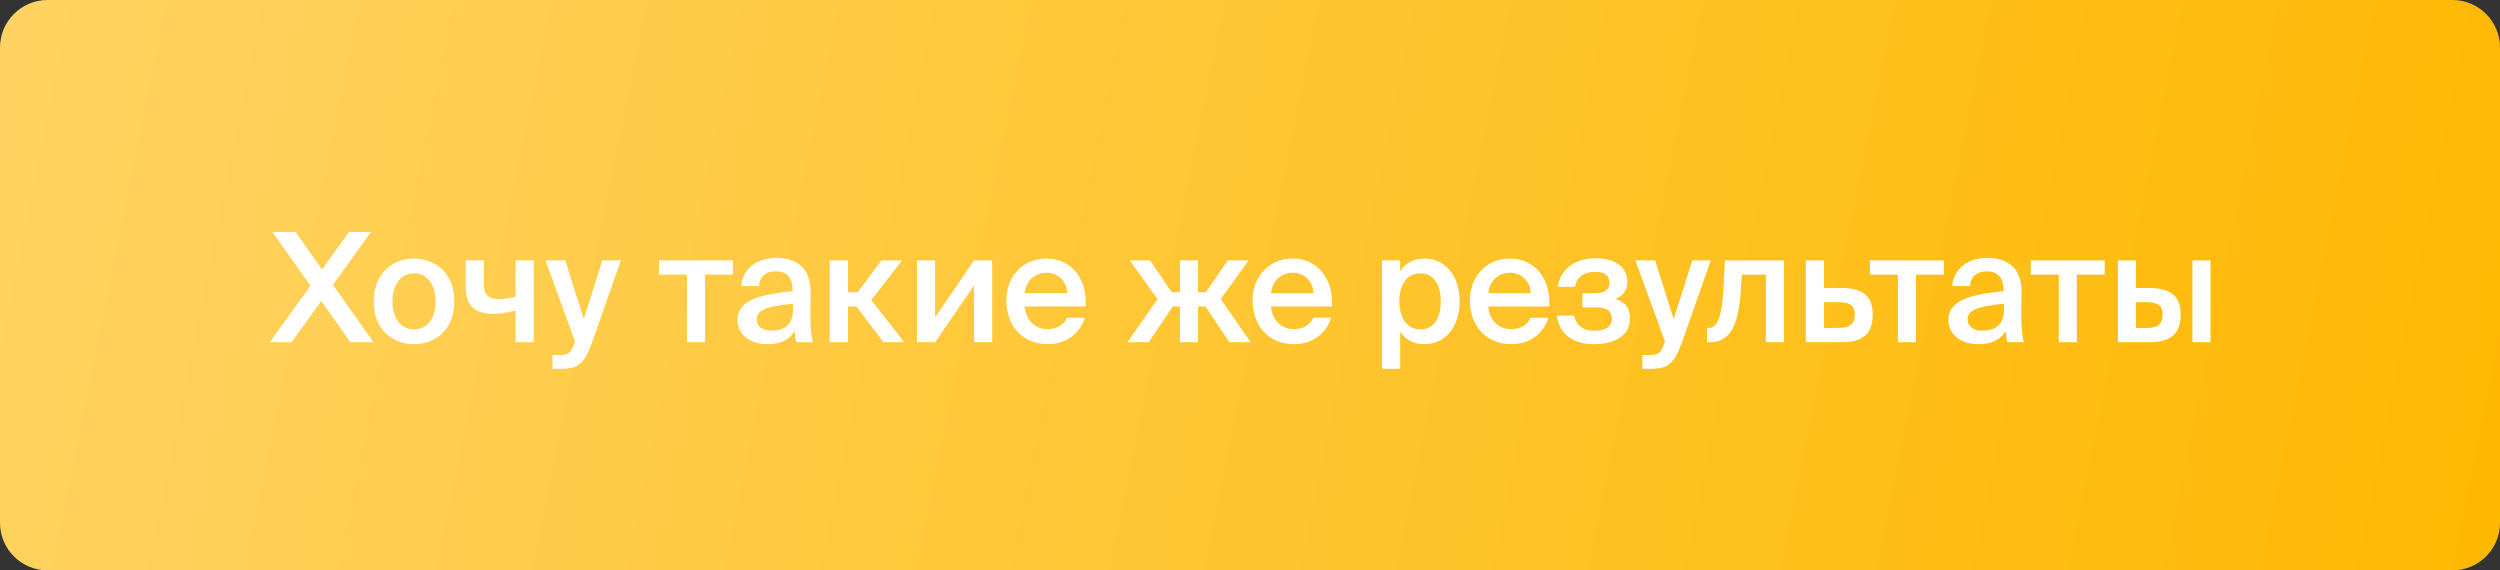
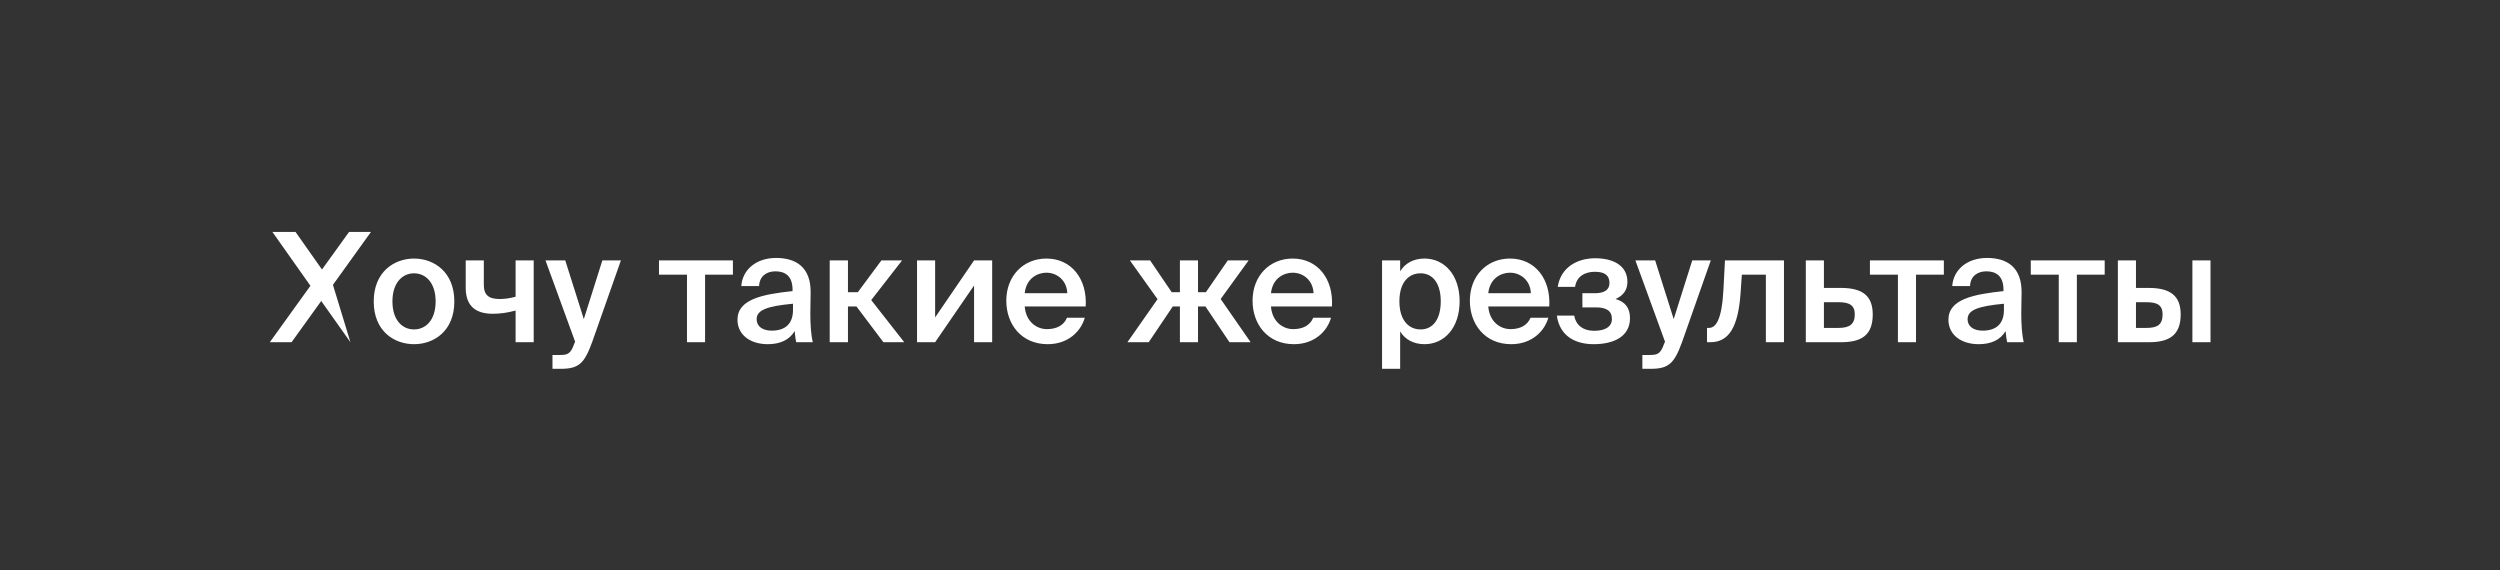
<svg xmlns="http://www.w3.org/2000/svg" width="263" height="60" viewBox="0 0 263 60" fill="none">
  <rect x="0" y="0" width="263" height="60" fill="#333333" stroke="none" />
-   <path d="M-1.12999e-05 5C-5.05912e-06 2.239 2.239 0 5 0H258C260.761 0 263 2.239 263 5V25.5V55C263 57.761 260.761 60 258 60H5C2.239 60 -5.05912e-06 57.761 -1.12999e-05 55L-6.77994e-05 30L-1.12999e-05 5Z" fill="url(#paint0_linear_521_787)" />
-   <path d="M28.385 36H30.673L33.793 31.664L36.865 36H39.297L35.025 29.968L39.025 24.4H36.721L33.873 28.352L31.089 24.4H28.657L32.657 30.064L28.385 36ZM41.284 31.712C41.284 29.728 42.34 28.752 43.556 28.752C44.772 28.752 45.828 29.728 45.828 31.712C45.828 33.696 44.772 34.656 43.556 34.656C42.34 34.656 41.284 33.696 41.284 31.712ZM43.556 27.2C41.46 27.2 39.316 28.608 39.316 31.712C39.316 34.832 41.46 36.208 43.556 36.208C45.652 36.208 47.796 34.832 47.796 31.712C47.796 28.608 45.652 27.2 43.556 27.2ZM56.145 36V27.392H54.241V31.216C53.585 31.392 53.073 31.456 52.577 31.456C51.409 31.456 50.897 31.04 50.897 29.952V27.392H48.993V30.288C48.993 32.16 50.017 33.008 51.825 33.008C52.609 33.008 53.329 32.912 54.241 32.672V36H56.145ZM58.985 38.8C60.921 38.8 61.481 38.208 62.297 35.984L65.321 27.392H63.369L61.417 33.568L59.465 27.392H57.385L60.505 35.952L60.409 36.16C60.025 37.28 59.673 37.344 58.841 37.344H58.121V38.8H58.985ZM77.102 28.896V27.392H69.326V28.896H72.27V36H74.174V28.896H77.102ZM83.423 32.608C83.423 34.08 82.591 34.784 81.183 34.784C80.223 34.784 79.599 34.336 79.599 33.584C79.599 32.608 80.703 32.208 83.423 31.952V32.608ZM80.767 36.208C82.047 36.208 83.039 35.776 83.599 34.832C83.647 35.424 83.695 35.632 83.759 36H85.503C85.327 35.28 85.247 34.144 85.247 33.056C85.247 32.272 85.279 31.248 85.279 30.832C85.327 28.08 83.711 27.136 81.647 27.136C79.567 27.136 78.111 28.352 77.983 30.096H79.855C79.903 29.056 80.623 28.544 81.583 28.544C82.543 28.544 83.375 28.992 83.375 30.464V30.624C80.239 30.96 77.583 31.472 77.583 33.632C77.583 35.2 78.895 36.208 80.767 36.208ZM92.933 36H95.125L91.653 31.568L94.901 27.392H92.725L90.245 30.736H89.205V27.392H87.285V36H89.205V32.24H90.101L92.933 36ZM104.376 27.392H102.472L98.376 33.392V27.392H96.472V36H98.376L102.472 30.032V36H104.376V27.392ZM114.215 32.24C114.391 29.36 112.727 27.2 110.087 27.2C107.639 27.2 105.863 29.04 105.863 31.632C105.863 34.112 107.447 36.208 110.215 36.208C112.423 36.208 113.735 34.8 114.119 33.424H112.247C111.911 34.24 111.143 34.624 110.135 34.624C109.047 34.624 107.927 33.84 107.799 32.24H114.215ZM110.087 28.688C111.207 28.688 112.231 29.504 112.279 30.848H107.799C107.975 29.232 109.191 28.688 110.087 28.688ZM124.126 36H126.03V32.24H126.814L129.342 36H131.566L128.414 31.456L131.358 27.392H129.166L126.862 30.736H126.03V27.392H124.126V30.736H123.262L120.99 27.392H118.862L121.774 31.472L118.606 36H120.846L123.374 32.24H124.126V36ZM140.121 32.24C140.297 29.36 138.633 27.2 135.993 27.2C133.545 27.2 131.769 29.04 131.769 31.632C131.769 34.112 133.353 36.208 136.121 36.208C138.329 36.208 139.641 34.8 140.025 33.424H138.153C137.817 34.24 137.049 34.624 136.041 34.624C134.953 34.624 133.833 33.84 133.705 32.24H140.121ZM135.993 28.688C137.113 28.688 138.137 29.504 138.185 30.848H133.705C133.881 29.232 135.097 28.688 135.993 28.688ZM147.216 31.696C147.216 29.712 148.192 28.752 149.44 28.752C150.784 28.752 151.568 29.888 151.568 31.696C151.568 33.536 150.784 34.656 149.44 34.656C148.192 34.656 147.216 33.68 147.216 31.696ZM145.392 27.392V38.8H147.296V34.864C147.808 35.712 148.704 36.208 149.856 36.208C151.968 36.208 153.552 34.464 153.552 31.696C153.552 28.944 151.968 27.2 149.856 27.2C148.704 27.2 147.808 27.696 147.296 28.544V27.392H145.392ZM162.981 32.24C163.157 29.36 161.493 27.2 158.853 27.2C156.405 27.2 154.629 29.04 154.629 31.632C154.629 34.112 156.213 36.208 158.981 36.208C161.189 36.208 162.501 34.8 162.885 33.424H161.013C160.677 34.24 159.909 34.624 158.901 34.624C157.813 34.624 156.693 33.84 156.565 32.24H162.981ZM158.853 28.688C159.973 28.688 160.997 29.504 161.045 30.848H156.565C156.741 29.232 157.957 28.688 158.853 28.688ZM169.956 31.456C170.788 31.088 171.204 30.496 171.204 29.648C171.204 27.92 169.684 27.168 167.812 27.168C165.908 27.168 164.18 28.144 163.876 30.176H165.7C165.844 29.104 166.708 28.592 167.78 28.592C168.852 28.592 169.316 28.992 169.316 29.776C169.316 30.528 168.724 30.848 167.78 30.848H166.468V32.336H167.876C168.964 32.336 169.572 32.672 169.572 33.568C169.572 34.32 168.932 34.8 167.716 34.8C166.5 34.8 165.78 34.176 165.604 33.2H163.78C164.084 35.392 165.764 36.208 167.652 36.208C169.812 36.208 171.476 35.376 171.476 33.472C171.476 32.32 170.9 31.728 169.956 31.456ZM173.641 38.8C175.577 38.8 176.137 38.208 176.953 35.984L179.977 27.392H178.025L176.073 33.568L174.121 27.392H172.041L175.161 35.952L175.065 36.16C174.681 37.28 174.329 37.344 173.497 37.344H172.777V38.8H173.641ZM187.674 36V27.392H181.466L181.306 30.48C181.13 33.744 180.474 34.496 179.77 34.496H179.578V36H179.93C181.914 36 182.874 34.352 183.114 30.752L183.242 28.896H185.77V36H187.674ZM191.876 30.288V27.392H189.972V36H193.684C195.828 36 197.012 35.264 197.012 33.088C197.012 31.184 196.02 30.288 193.652 30.288H191.876ZM191.876 34.496V31.792H193.412C194.564 31.792 195.124 32.112 195.124 33.072C195.124 34.112 194.564 34.496 193.428 34.496H191.876ZM204.493 28.896V27.392H196.717V28.896H199.661V36H201.565V28.896H204.493ZM210.814 32.608C210.814 34.08 209.982 34.784 208.574 34.784C207.614 34.784 206.99 34.336 206.99 33.584C206.99 32.608 208.094 32.208 210.814 31.952V32.608ZM208.158 36.208C209.438 36.208 210.43 35.776 210.99 34.832C211.038 35.424 211.086 35.632 211.15 36H212.894C212.718 35.28 212.638 34.144 212.638 33.056C212.638 32.272 212.67 31.248 212.67 30.832C212.718 28.08 211.102 27.136 209.038 27.136C206.958 27.136 205.502 28.352 205.374 30.096H207.246C207.294 29.056 208.014 28.544 208.974 28.544C209.934 28.544 210.766 28.992 210.766 30.464V30.624C207.63 30.96 204.974 31.472 204.974 33.632C204.974 35.2 206.286 36.208 208.158 36.208ZM221.414 28.896V27.392H213.638V28.896H216.582V36H218.486V28.896H221.414ZM226.08 36C228.192 36 229.408 35.264 229.408 33.088C229.408 31.184 228.4 30.288 226.032 30.288H224.704V27.392H222.8V36H226.08ZM224.704 31.792H225.792C226.944 31.792 227.504 32.096 227.504 33.072C227.504 34.16 226.96 34.496 225.808 34.496H224.704V31.792ZM232.544 36V27.392H230.64V36H232.544Z" fill="white" />
+   <path d="M28.385 36H30.673L33.793 31.664L36.865 36L35.025 29.968L39.025 24.4H36.721L33.873 28.352L31.089 24.4H28.657L32.657 30.064L28.385 36ZM41.284 31.712C41.284 29.728 42.34 28.752 43.556 28.752C44.772 28.752 45.828 29.728 45.828 31.712C45.828 33.696 44.772 34.656 43.556 34.656C42.34 34.656 41.284 33.696 41.284 31.712ZM43.556 27.2C41.46 27.2 39.316 28.608 39.316 31.712C39.316 34.832 41.46 36.208 43.556 36.208C45.652 36.208 47.796 34.832 47.796 31.712C47.796 28.608 45.652 27.2 43.556 27.2ZM56.145 36V27.392H54.241V31.216C53.585 31.392 53.073 31.456 52.577 31.456C51.409 31.456 50.897 31.04 50.897 29.952V27.392H48.993V30.288C48.993 32.16 50.017 33.008 51.825 33.008C52.609 33.008 53.329 32.912 54.241 32.672V36H56.145ZM58.985 38.8C60.921 38.8 61.481 38.208 62.297 35.984L65.321 27.392H63.369L61.417 33.568L59.465 27.392H57.385L60.505 35.952L60.409 36.16C60.025 37.28 59.673 37.344 58.841 37.344H58.121V38.8H58.985ZM77.102 28.896V27.392H69.326V28.896H72.27V36H74.174V28.896H77.102ZM83.423 32.608C83.423 34.08 82.591 34.784 81.183 34.784C80.223 34.784 79.599 34.336 79.599 33.584C79.599 32.608 80.703 32.208 83.423 31.952V32.608ZM80.767 36.208C82.047 36.208 83.039 35.776 83.599 34.832C83.647 35.424 83.695 35.632 83.759 36H85.503C85.327 35.28 85.247 34.144 85.247 33.056C85.247 32.272 85.279 31.248 85.279 30.832C85.327 28.08 83.711 27.136 81.647 27.136C79.567 27.136 78.111 28.352 77.983 30.096H79.855C79.903 29.056 80.623 28.544 81.583 28.544C82.543 28.544 83.375 28.992 83.375 30.464V30.624C80.239 30.96 77.583 31.472 77.583 33.632C77.583 35.2 78.895 36.208 80.767 36.208ZM92.933 36H95.125L91.653 31.568L94.901 27.392H92.725L90.245 30.736H89.205V27.392H87.285V36H89.205V32.24H90.101L92.933 36ZM104.376 27.392H102.472L98.376 33.392V27.392H96.472V36H98.376L102.472 30.032V36H104.376V27.392ZM114.215 32.24C114.391 29.36 112.727 27.2 110.087 27.2C107.639 27.2 105.863 29.04 105.863 31.632C105.863 34.112 107.447 36.208 110.215 36.208C112.423 36.208 113.735 34.8 114.119 33.424H112.247C111.911 34.24 111.143 34.624 110.135 34.624C109.047 34.624 107.927 33.84 107.799 32.24H114.215ZM110.087 28.688C111.207 28.688 112.231 29.504 112.279 30.848H107.799C107.975 29.232 109.191 28.688 110.087 28.688ZM124.126 36H126.03V32.24H126.814L129.342 36H131.566L128.414 31.456L131.358 27.392H129.166L126.862 30.736H126.03V27.392H124.126V30.736H123.262L120.99 27.392H118.862L121.774 31.472L118.606 36H120.846L123.374 32.24H124.126V36ZM140.121 32.24C140.297 29.36 138.633 27.2 135.993 27.2C133.545 27.2 131.769 29.04 131.769 31.632C131.769 34.112 133.353 36.208 136.121 36.208C138.329 36.208 139.641 34.8 140.025 33.424H138.153C137.817 34.24 137.049 34.624 136.041 34.624C134.953 34.624 133.833 33.84 133.705 32.24H140.121ZM135.993 28.688C137.113 28.688 138.137 29.504 138.185 30.848H133.705C133.881 29.232 135.097 28.688 135.993 28.688ZM147.216 31.696C147.216 29.712 148.192 28.752 149.44 28.752C150.784 28.752 151.568 29.888 151.568 31.696C151.568 33.536 150.784 34.656 149.44 34.656C148.192 34.656 147.216 33.68 147.216 31.696ZM145.392 27.392V38.8H147.296V34.864C147.808 35.712 148.704 36.208 149.856 36.208C151.968 36.208 153.552 34.464 153.552 31.696C153.552 28.944 151.968 27.2 149.856 27.2C148.704 27.2 147.808 27.696 147.296 28.544V27.392H145.392ZM162.981 32.24C163.157 29.36 161.493 27.2 158.853 27.2C156.405 27.2 154.629 29.04 154.629 31.632C154.629 34.112 156.213 36.208 158.981 36.208C161.189 36.208 162.501 34.8 162.885 33.424H161.013C160.677 34.24 159.909 34.624 158.901 34.624C157.813 34.624 156.693 33.84 156.565 32.24H162.981ZM158.853 28.688C159.973 28.688 160.997 29.504 161.045 30.848H156.565C156.741 29.232 157.957 28.688 158.853 28.688ZM169.956 31.456C170.788 31.088 171.204 30.496 171.204 29.648C171.204 27.92 169.684 27.168 167.812 27.168C165.908 27.168 164.18 28.144 163.876 30.176H165.7C165.844 29.104 166.708 28.592 167.78 28.592C168.852 28.592 169.316 28.992 169.316 29.776C169.316 30.528 168.724 30.848 167.78 30.848H166.468V32.336H167.876C168.964 32.336 169.572 32.672 169.572 33.568C169.572 34.32 168.932 34.8 167.716 34.8C166.5 34.8 165.78 34.176 165.604 33.2H163.78C164.084 35.392 165.764 36.208 167.652 36.208C169.812 36.208 171.476 35.376 171.476 33.472C171.476 32.32 170.9 31.728 169.956 31.456ZM173.641 38.8C175.577 38.8 176.137 38.208 176.953 35.984L179.977 27.392H178.025L176.073 33.568L174.121 27.392H172.041L175.161 35.952L175.065 36.16C174.681 37.28 174.329 37.344 173.497 37.344H172.777V38.8H173.641ZM187.674 36V27.392H181.466L181.306 30.48C181.13 33.744 180.474 34.496 179.77 34.496H179.578V36H179.93C181.914 36 182.874 34.352 183.114 30.752L183.242 28.896H185.77V36H187.674ZM191.876 30.288V27.392H189.972V36H193.684C195.828 36 197.012 35.264 197.012 33.088C197.012 31.184 196.02 30.288 193.652 30.288H191.876ZM191.876 34.496V31.792H193.412C194.564 31.792 195.124 32.112 195.124 33.072C195.124 34.112 194.564 34.496 193.428 34.496H191.876ZM204.493 28.896V27.392H196.717V28.896H199.661V36H201.565V28.896H204.493ZM210.814 32.608C210.814 34.08 209.982 34.784 208.574 34.784C207.614 34.784 206.99 34.336 206.99 33.584C206.99 32.608 208.094 32.208 210.814 31.952V32.608ZM208.158 36.208C209.438 36.208 210.43 35.776 210.99 34.832C211.038 35.424 211.086 35.632 211.15 36H212.894C212.718 35.28 212.638 34.144 212.638 33.056C212.638 32.272 212.67 31.248 212.67 30.832C212.718 28.08 211.102 27.136 209.038 27.136C206.958 27.136 205.502 28.352 205.374 30.096H207.246C207.294 29.056 208.014 28.544 208.974 28.544C209.934 28.544 210.766 28.992 210.766 30.464V30.624C207.63 30.96 204.974 31.472 204.974 33.632C204.974 35.2 206.286 36.208 208.158 36.208ZM221.414 28.896V27.392H213.638V28.896H216.582V36H218.486V28.896H221.414ZM226.08 36C228.192 36 229.408 35.264 229.408 33.088C229.408 31.184 228.4 30.288 226.032 30.288H224.704V27.392H222.8V36H226.08ZM224.704 31.792H225.792C226.944 31.792 227.504 32.096 227.504 33.072C227.504 34.16 226.96 34.496 225.808 34.496H224.704V31.792ZM232.544 36V27.392H230.64V36H232.544Z" fill="white" />
  <defs>
    <linearGradient id="paint0_linear_521_787" x1="6.46636e-07" y1="12" x2="262.006" y2="64.921" gradientUnits="userSpaceOnUse">
      <stop stop-color="#FFD361" />
      <stop offset="1" stop-color="#FEB801" />
    </linearGradient>
  </defs>
</svg>